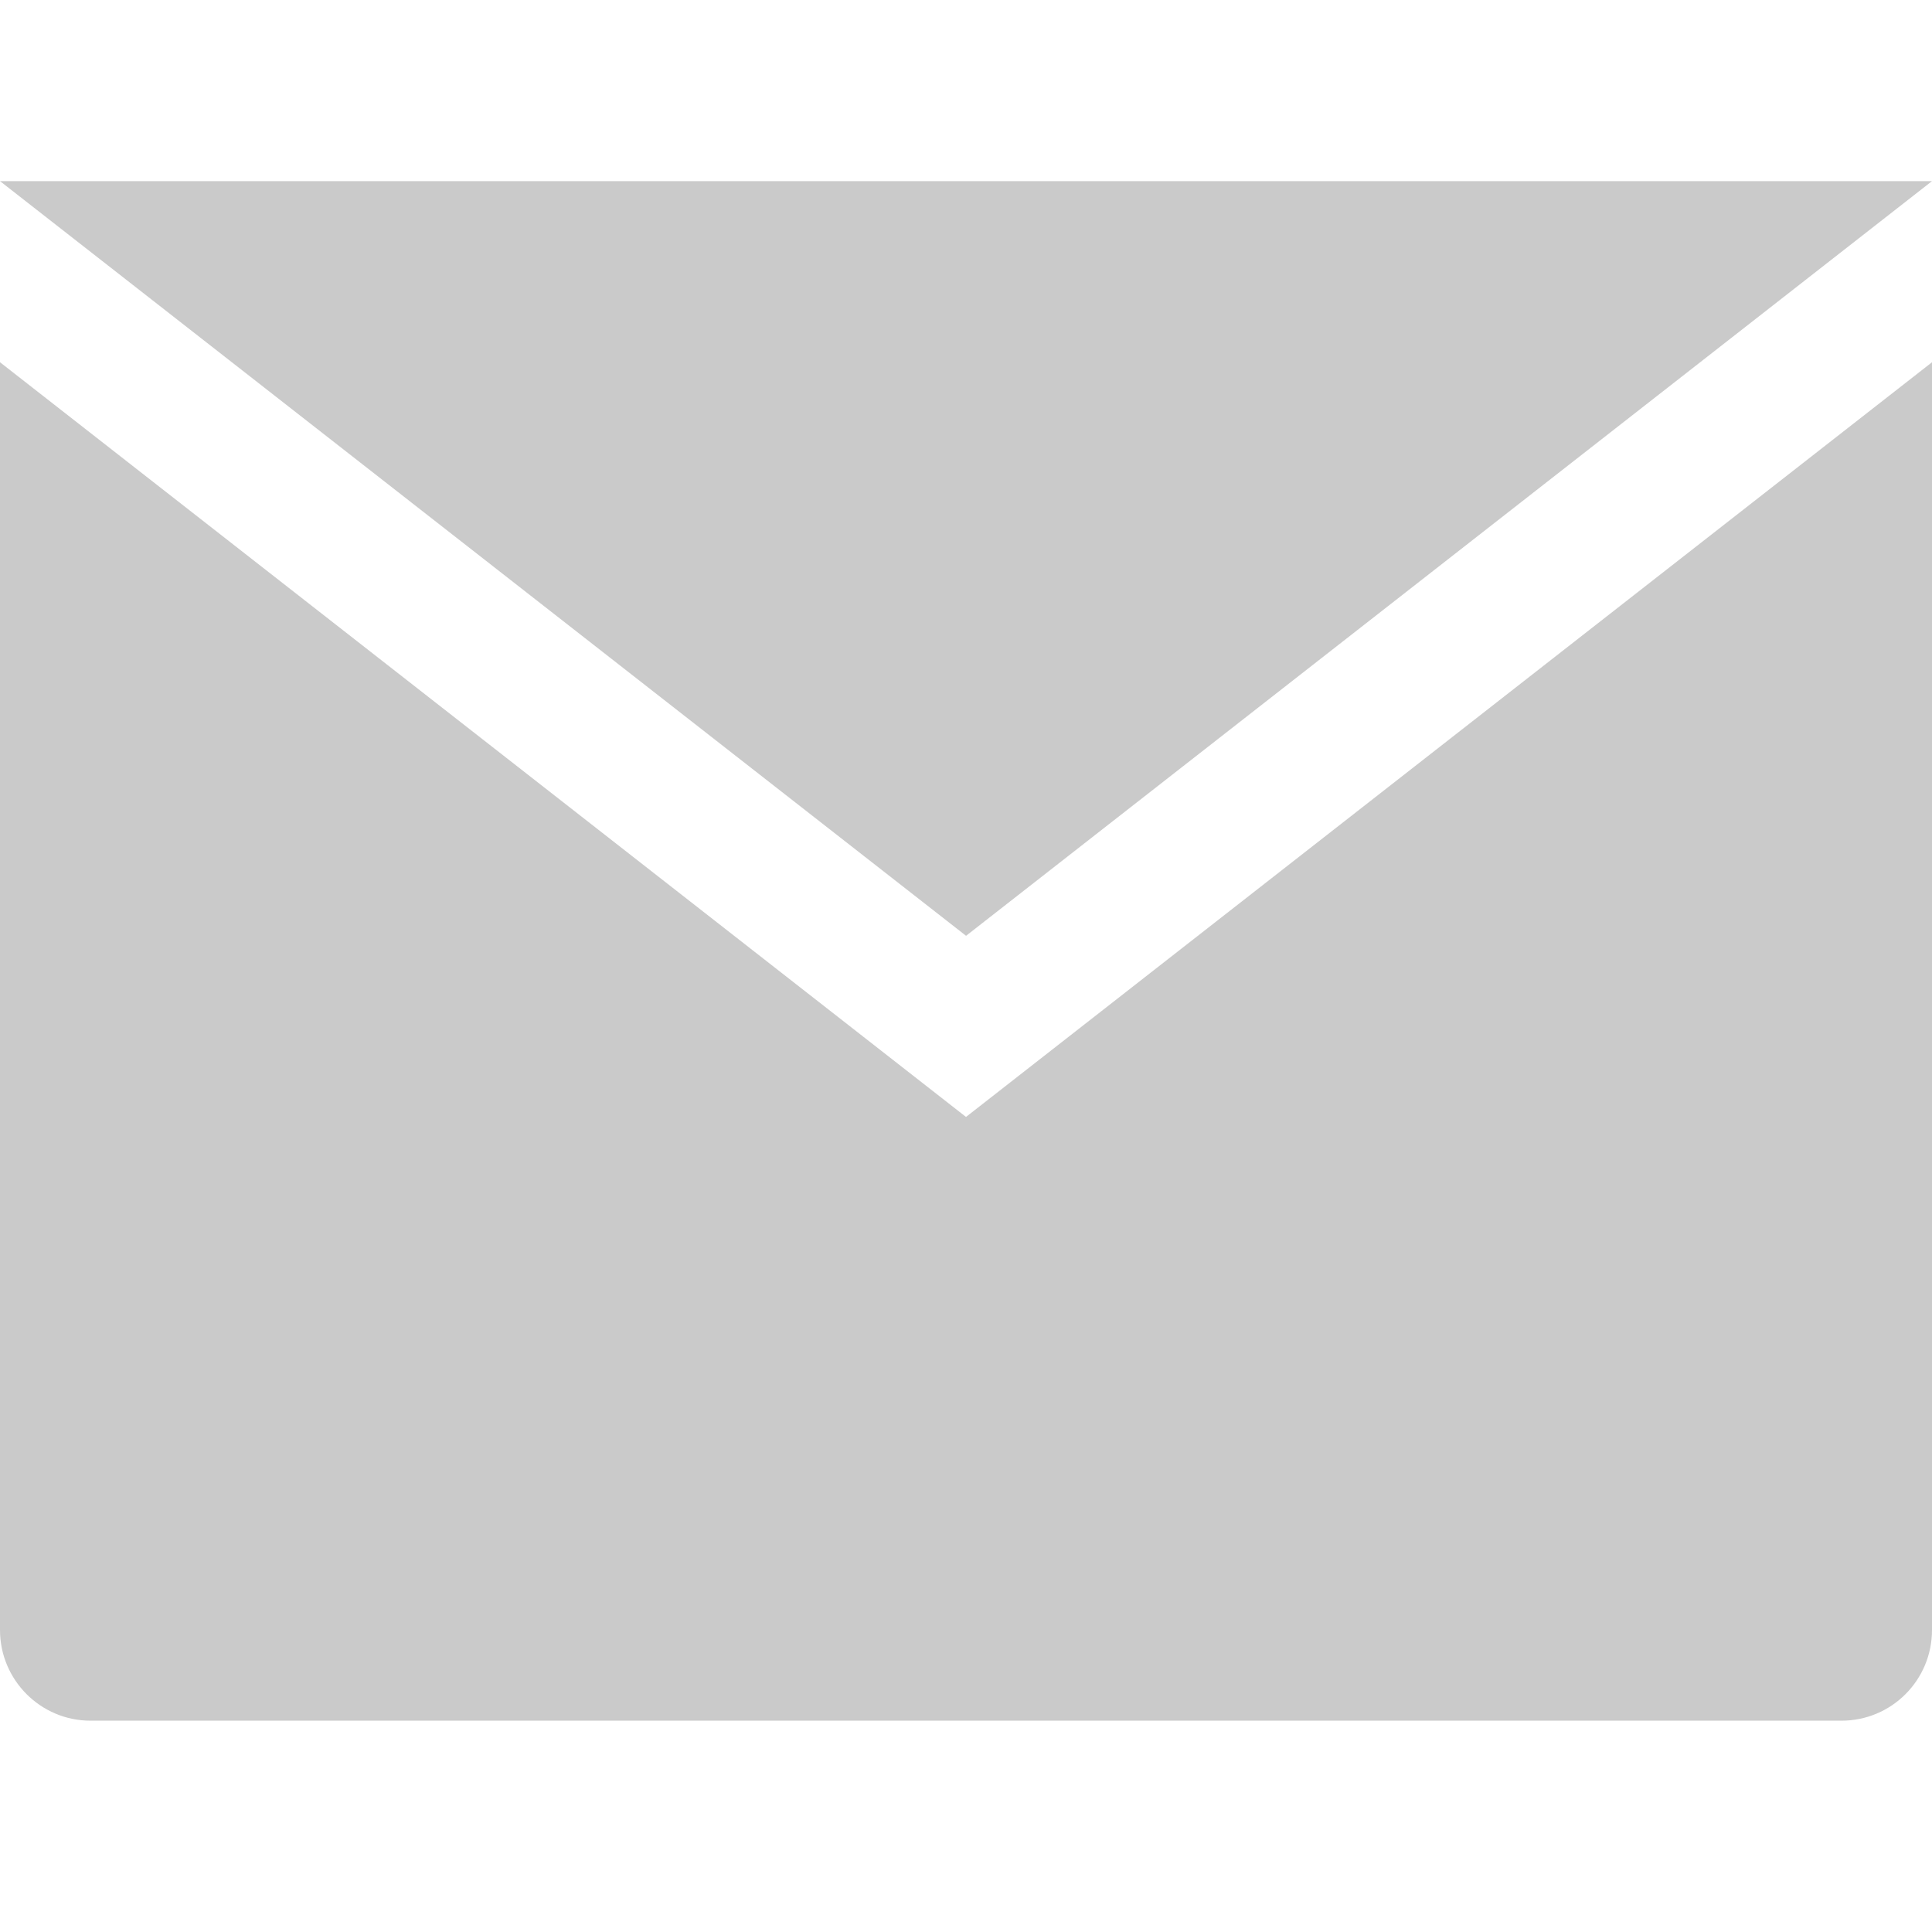
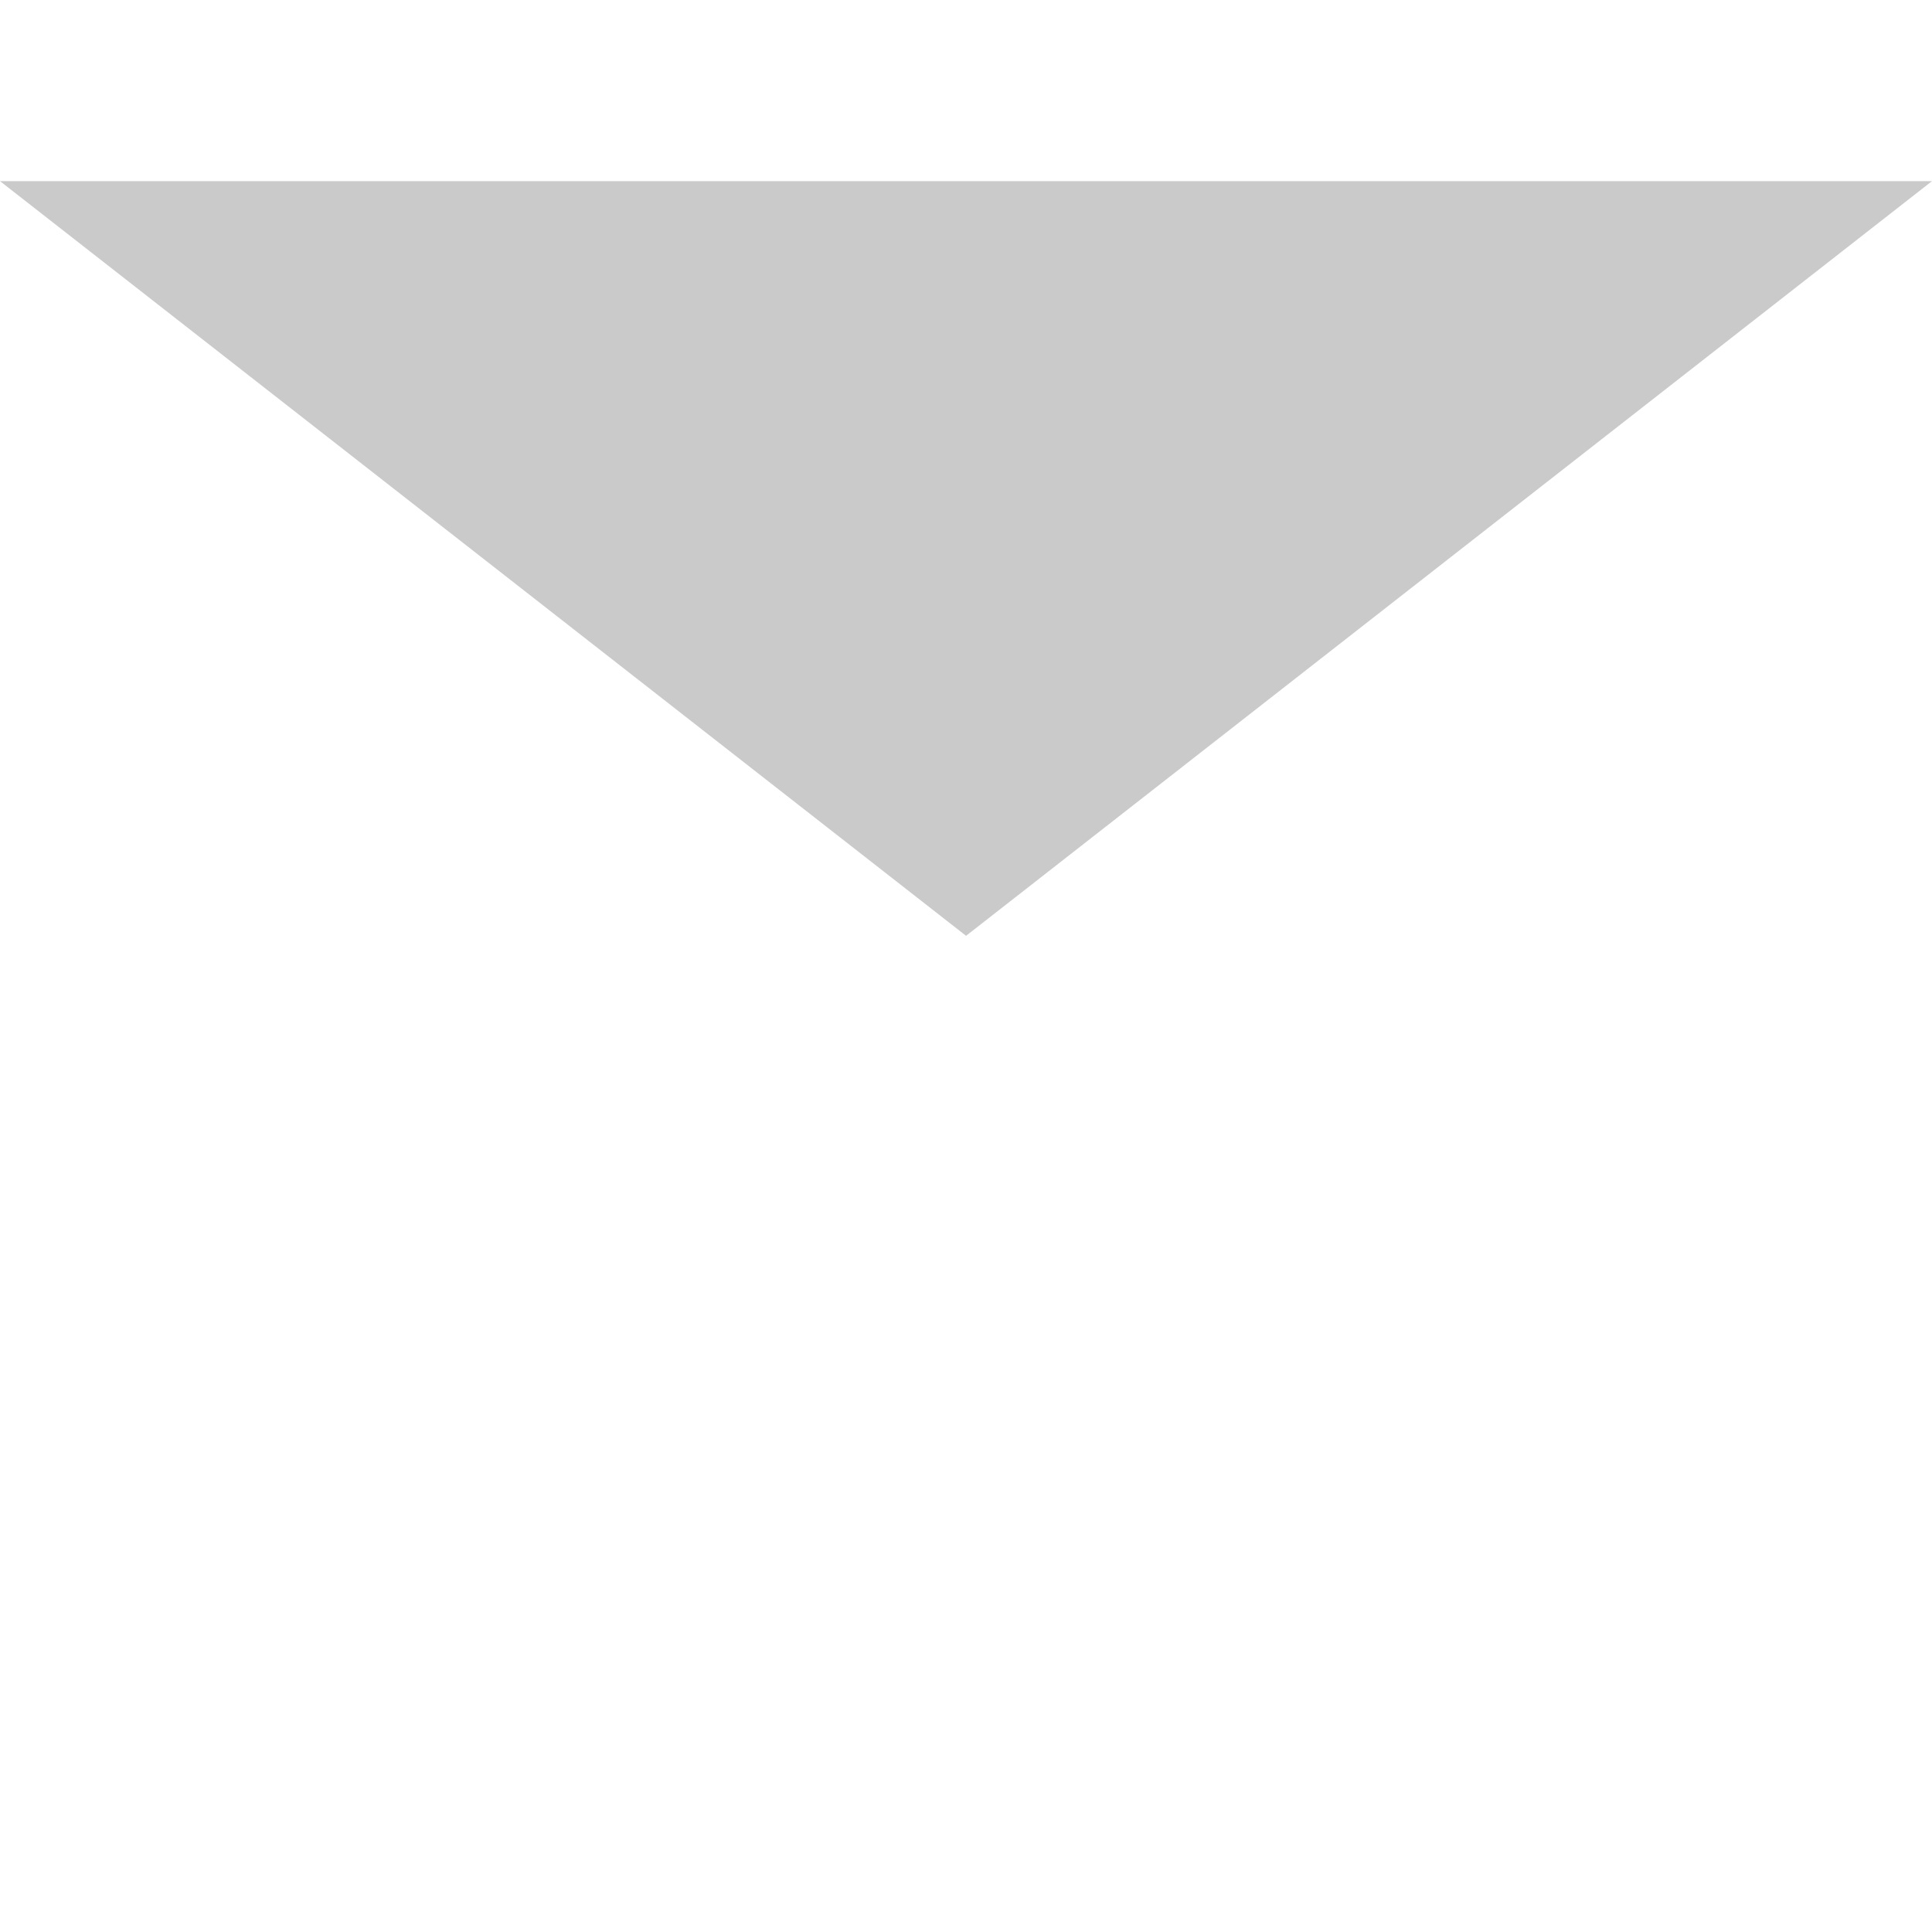
<svg xmlns="http://www.w3.org/2000/svg" xmlns:ns1="http://www.bohemiancoding.com/sketch/ns" width="64px" height="64px" viewBox="0 0 64 64" version="1.1">
  <title>email</title>
  <desc>Created with Sketch.</desc>
  <defs />
  <g id="Page-1" stroke="none" stroke-width="1" fill="none" fill-rule="evenodd" ns1:type="MSPage">
    <g id="Features" ns1:type="MSLayerGroup" transform="translate(0, -512)" fill="#CACACA">
      <g id="email" transform="translate(0, 512)" ns1:type="MSShapeGroup">
-         <path d="M0,12 L32,37 L64,12 L64,53.995 C64,55.655 62.663,57 60.999,57 L3.001,57 C1.344,57 0,55.653 0,53.995 L0,12 Z" id="envelope" />
        <path d="M0,6 L64,6 L32.002,31 L0,6 Z" id="licky-bit" />
      </g>
    </g>
  </g>
</svg>